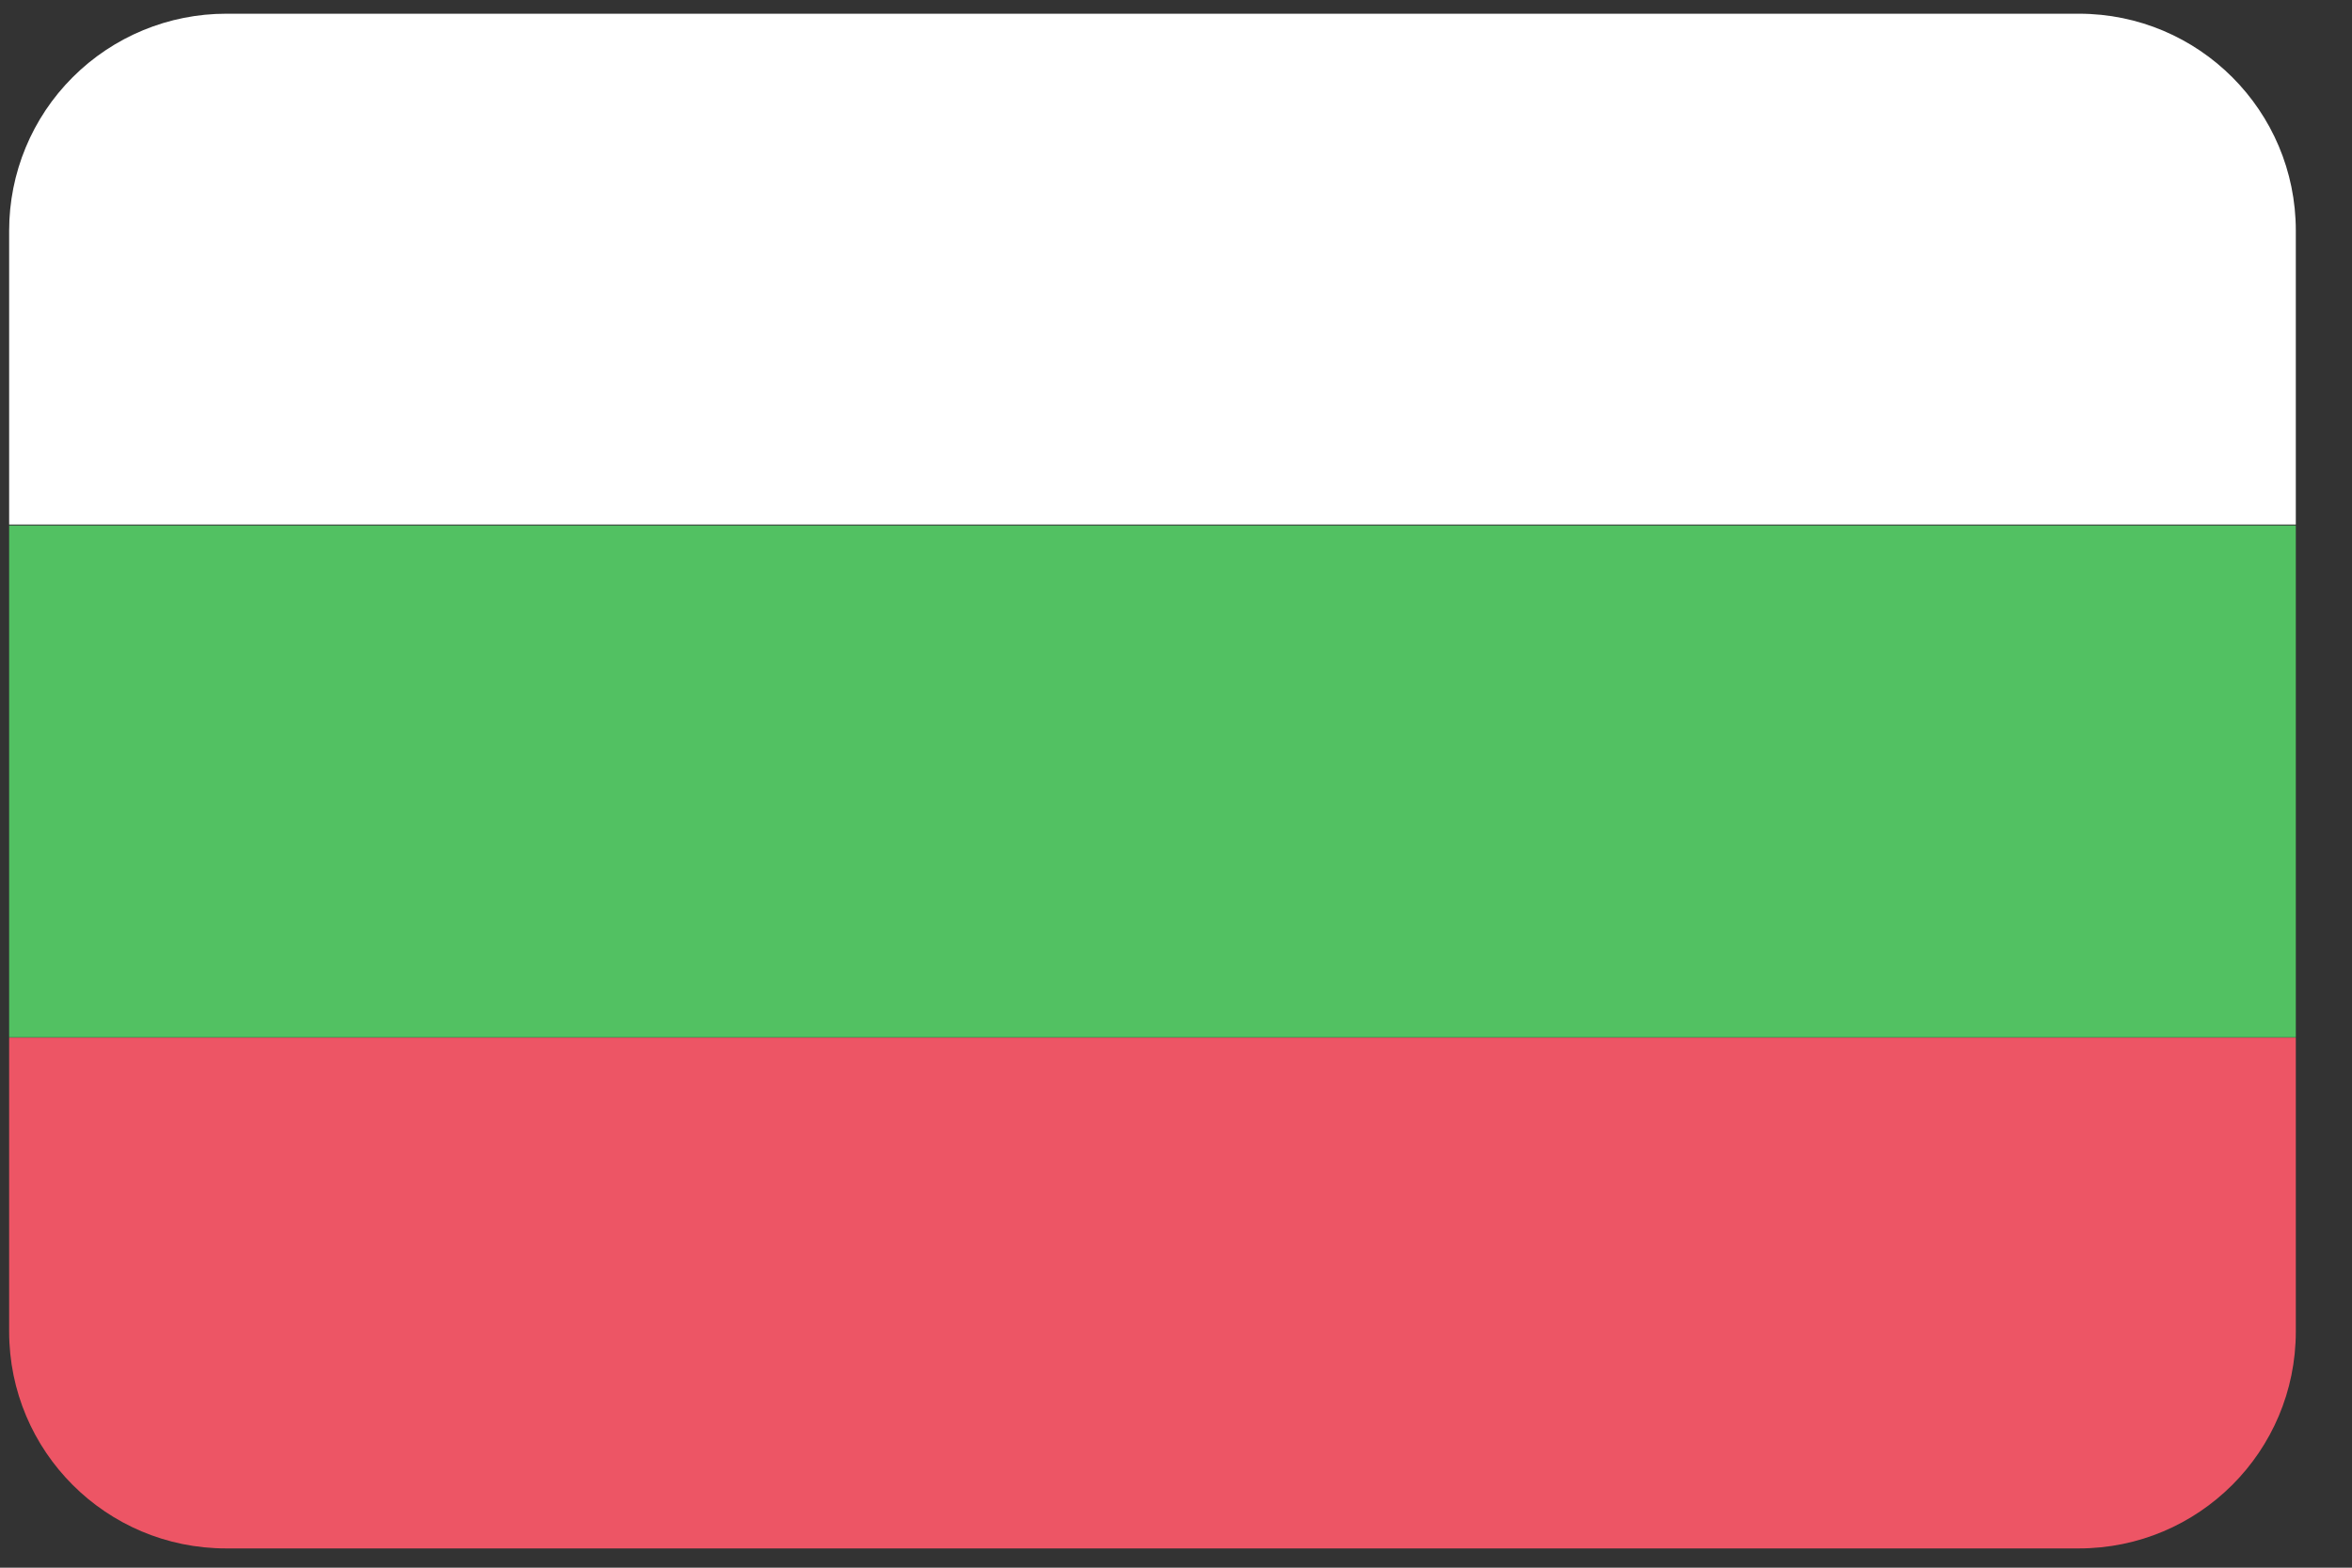
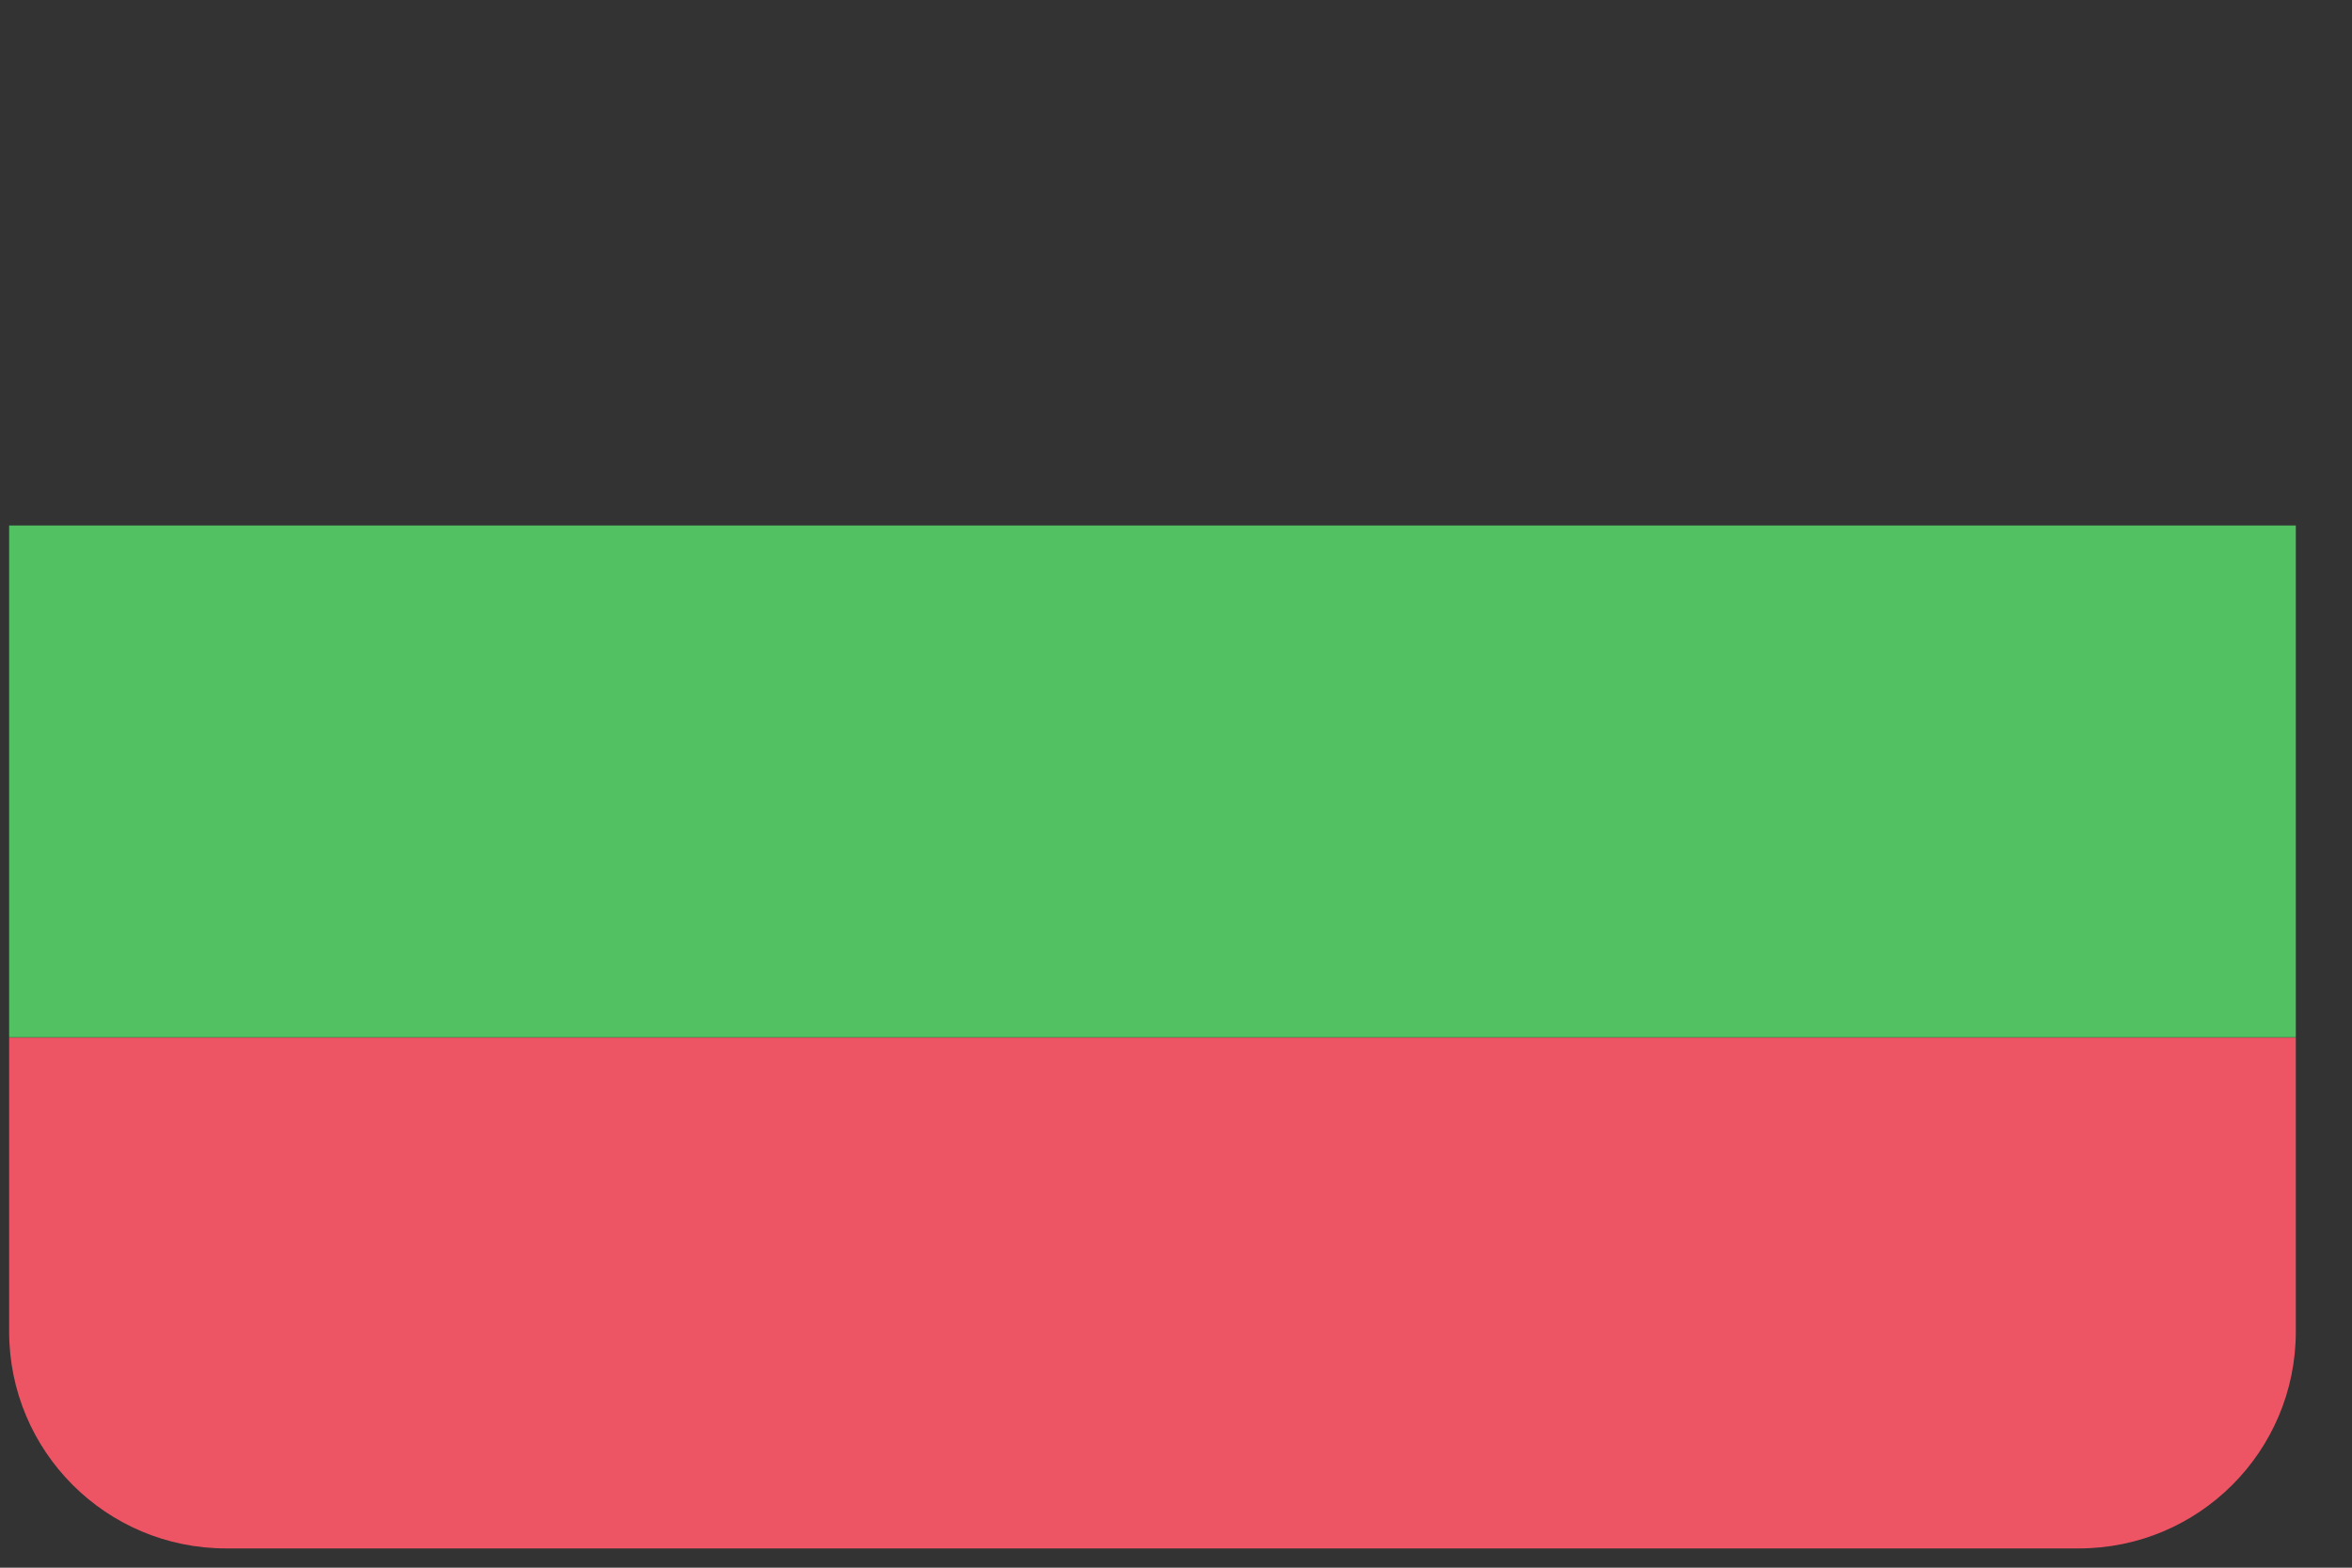
<svg xmlns="http://www.w3.org/2000/svg" width="36" height="24" viewBox="0 0 36 24" fill="none">
  <rect x="0" y="0" width="36" height="24" fill="#333333" stroke="none" />
  <g clip-path="url(#clip0_364_20018)">
-     <path d="M0.14 3.53V8.03H35.14V3.53C35.14 1.696 33.654 0.21 31.82 0.21H3.465C2.584 0.209 1.738 0.558 1.114 1.181C0.49 1.803 0.14 2.649 0.14 3.53Z" fill="white" />
    <path d="M0.14 15.88H35.14V8.045H0.14V15.88Z" fill="#52C162" />
    <path d="M0.14 20.385C0.14 22.219 1.626 23.705 3.46 23.705H31.82C33.654 23.705 35.14 22.219 35.14 20.385V15.885H0.14V20.385Z" fill="#ED5565" />
  </g>
  <defs>
    <clipPath id="clip0_364_20018">
      <rect width="35.5" height="24" fill="white" />
    </clipPath>
  </defs>
</svg>